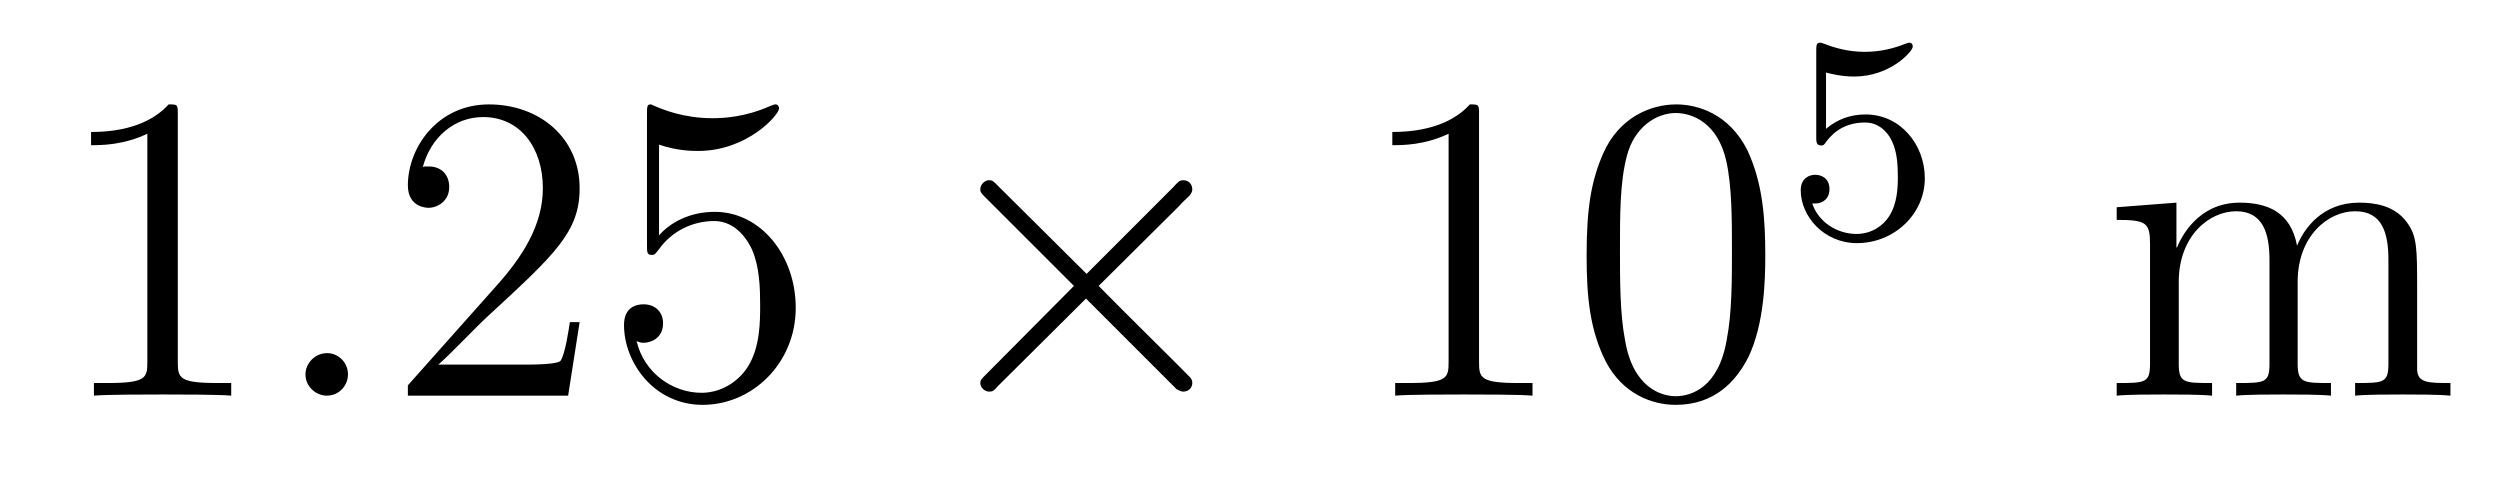
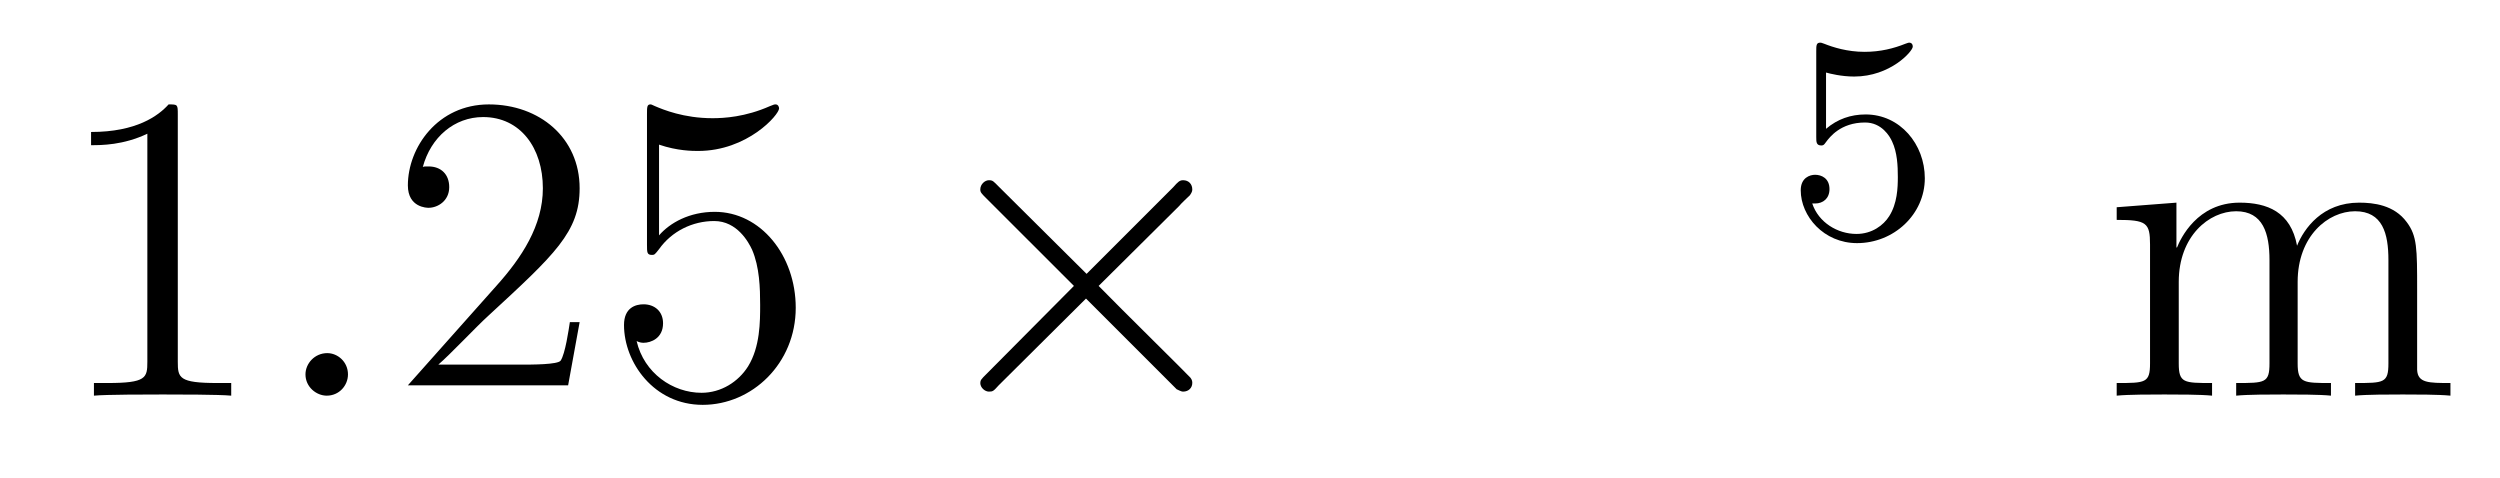
<svg xmlns="http://www.w3.org/2000/svg" height="13pt" version="1.1" viewBox="0 -13 68 13" width="68pt">
  <g id="page1">
    <g transform="matrix(1 0 0 1 -127 652)">
      <path d="M131.836 -661.879C131.836 -662.16 131.836 -662.16 131.586 -662.16C131.305 -661.848 130.711 -661.41 129.477 -661.41V-661.051C129.758 -661.051 130.352 -661.051 131.008 -661.363V-655.16C131.008 -654.723 130.977 -654.582 129.93 -654.582H129.555V-654.238C129.883 -654.27 131.039 -654.27 131.43 -654.27C131.82 -654.27 132.961 -654.27 133.289 -654.238V-654.582H132.914C131.867 -654.582 131.836 -654.723 131.836 -655.16V-661.879ZM134.277 -654.238" fill-rule="evenodd" />
      <path d="M136.465 -654.816C136.465 -655.16 136.184 -655.395 135.902 -655.395C135.559 -655.395 135.309 -655.113 135.309 -654.816C135.309 -654.473 135.606 -654.238 135.887 -654.238C136.23 -654.238 136.465 -654.519 136.465 -654.816ZM137.516 -654.238" fill-rule="evenodd" />
-       <path d="M142.766 -656.238H142.5C142.469 -656.035 142.375 -655.379 142.25 -655.191C142.172 -655.082 141.484 -655.082 141.125 -655.082H138.922C139.25 -655.363 139.969 -656.129 140.281 -656.41C142.094 -658.082 142.766 -658.691 142.766 -659.879C142.766 -661.254 141.672 -662.16 140.297 -662.16C138.906 -662.16 138.094 -660.988 138.094 -659.957C138.094 -659.348 138.625 -659.348 138.656 -659.348C138.906 -659.348 139.219 -659.535 139.219 -659.91C139.219 -660.254 139 -660.473 138.656 -660.473C138.547 -660.473 138.531 -660.473 138.5 -660.457C138.719 -661.269 139.359 -661.816 140.141 -661.816C141.156 -661.816 141.766 -660.973 141.766 -659.879C141.766 -658.863 141.188 -657.988 140.5 -657.223L138.094 -654.519V-654.238H142.453L142.766 -656.238ZM144.926 -661.066C145.426 -660.894 145.848 -660.894 145.988 -660.894C147.332 -660.894 148.191 -661.879 148.191 -662.051C148.191 -662.098 148.16 -662.16 148.098 -662.16C148.066 -662.16 148.051 -662.16 147.941 -662.113C147.27 -661.816 146.691 -661.785 146.379 -661.785C145.598 -661.785 145.035 -662.019 144.816 -662.113C144.723 -662.16 144.707 -662.16 144.691 -662.16C144.598 -662.16 144.598 -662.082 144.598 -661.895V-658.348C144.598 -658.129 144.598 -658.066 144.738 -658.066C144.801 -658.066 144.816 -658.082 144.926 -658.223C145.269 -658.707 145.832 -658.988 146.426 -658.988C147.051 -658.988 147.363 -658.41 147.457 -658.207C147.66 -657.738 147.676 -657.16 147.676 -656.707S147.676 -655.566 147.348 -655.035C147.082 -654.613 146.613 -654.316 146.082 -654.316C145.301 -654.316 144.519 -654.848 144.316 -655.723C144.379 -655.691 144.441 -655.676 144.504 -655.676C144.707 -655.676 145.035 -655.801 145.035 -656.207C145.035 -656.535 144.801 -656.723 144.504 -656.723C144.285 -656.723 143.973 -656.629 143.973 -656.16C143.973 -655.145 144.785 -653.988 146.113 -653.988C147.457 -653.988 148.644 -655.113 148.644 -656.629C148.644 -658.051 147.691 -659.238 146.441 -659.238C145.754 -659.238 145.223 -658.941 144.926 -658.598V-661.066ZM149.273 -654.238" fill-rule="evenodd" />
+       <path d="M142.766 -656.238H142.5C142.469 -656.035 142.375 -655.379 142.25 -655.191C142.172 -655.082 141.484 -655.082 141.125 -655.082H138.922C139.25 -655.363 139.969 -656.129 140.281 -656.41C142.094 -658.082 142.766 -658.691 142.766 -659.879C142.766 -661.254 141.672 -662.16 140.297 -662.16C138.906 -662.16 138.094 -660.988 138.094 -659.957C138.094 -659.348 138.625 -659.348 138.656 -659.348C138.906 -659.348 139.219 -659.535 139.219 -659.91C139.219 -660.254 139 -660.473 138.656 -660.473C138.547 -660.473 138.531 -660.473 138.5 -660.457C138.719 -661.269 139.359 -661.816 140.141 -661.816C141.156 -661.816 141.766 -660.973 141.766 -659.879C141.766 -658.863 141.188 -657.988 140.5 -657.223L138.094 -654.519H142.453L142.766 -656.238ZM144.926 -661.066C145.426 -660.894 145.848 -660.894 145.988 -660.894C147.332 -660.894 148.191 -661.879 148.191 -662.051C148.191 -662.098 148.16 -662.16 148.098 -662.16C148.066 -662.16 148.051 -662.16 147.941 -662.113C147.27 -661.816 146.691 -661.785 146.379 -661.785C145.598 -661.785 145.035 -662.019 144.816 -662.113C144.723 -662.16 144.707 -662.16 144.691 -662.16C144.598 -662.16 144.598 -662.082 144.598 -661.895V-658.348C144.598 -658.129 144.598 -658.066 144.738 -658.066C144.801 -658.066 144.816 -658.082 144.926 -658.223C145.269 -658.707 145.832 -658.988 146.426 -658.988C147.051 -658.988 147.363 -658.41 147.457 -658.207C147.66 -657.738 147.676 -657.16 147.676 -656.707S147.676 -655.566 147.348 -655.035C147.082 -654.613 146.613 -654.316 146.082 -654.316C145.301 -654.316 144.519 -654.848 144.316 -655.723C144.379 -655.691 144.441 -655.676 144.504 -655.676C144.707 -655.676 145.035 -655.801 145.035 -656.207C145.035 -656.535 144.801 -656.723 144.504 -656.723C144.285 -656.723 143.973 -656.629 143.973 -656.16C143.973 -655.145 144.785 -653.988 146.113 -653.988C147.457 -653.988 148.644 -655.113 148.644 -656.629C148.644 -658.051 147.691 -659.238 146.441 -659.238C145.754 -659.238 145.223 -658.941 144.926 -658.598V-661.066ZM149.273 -654.238" fill-rule="evenodd" />
      <path d="M156.555 -657.551L154.164 -659.926C154.023 -660.066 154.008 -660.098 153.898 -660.098C153.789 -660.098 153.664 -659.988 153.664 -659.848C153.664 -659.769 153.695 -659.738 153.82 -659.613L156.211 -657.223L153.82 -654.816C153.695 -654.691 153.664 -654.66 153.664 -654.582C153.664 -654.457 153.789 -654.348 153.898 -654.348C154.008 -654.348 154.023 -654.363 154.164 -654.519L156.539 -656.879L159.008 -654.41C159.023 -654.41 159.117 -654.348 159.18 -654.348C159.336 -654.348 159.43 -654.457 159.43 -654.582C159.43 -654.613 159.43 -654.66 159.383 -654.723C159.383 -654.738 157.477 -656.613 156.883 -657.223L159.07 -659.394C159.133 -659.473 159.305 -659.629 159.367 -659.691C159.383 -659.723 159.43 -659.769 159.43 -659.848C159.43 -659.988 159.336 -660.098 159.18 -660.098C159.086 -660.098 159.039 -660.051 158.914 -659.91L156.555 -657.551ZM161.152 -654.238" fill-rule="evenodd" />
-       <path d="M167.23 -661.879C167.23 -662.16 167.23 -662.16 166.98 -662.16C166.699 -661.848 166.105 -661.41 164.871 -661.41V-661.051C165.152 -661.051 165.746 -661.051 166.402 -661.363V-655.16C166.402 -654.723 166.371 -654.582 165.324 -654.582H164.949V-654.238C165.277 -654.27 166.434 -654.27 166.824 -654.27C167.215 -654.27 168.355 -654.27 168.684 -654.238V-654.582H168.309C167.262 -654.582 167.23 -654.723 167.23 -655.16V-661.879ZM175.016 -658.051C175.016 -659.035 174.953 -660.004 174.531 -660.91C174.031 -661.91 173.172 -662.16 172.594 -662.16C171.906 -662.16 171.047 -661.816 170.609 -660.832C170.281 -660.082 170.156 -659.348 170.156 -658.051C170.156 -656.895 170.25 -656.019 170.672 -655.176C171.141 -654.27 171.953 -653.988 172.578 -653.988C173.625 -653.988 174.219 -654.613 174.563 -655.301C174.984 -656.191 175.016 -657.363 175.016 -658.051ZM172.578 -654.223C172.203 -654.223 171.422 -654.441 171.203 -655.738C171.063 -656.457 171.063 -657.363 171.063 -658.191C171.063 -659.176 171.063 -660.051 171.25 -660.754C171.453 -661.551 172.062 -661.926 172.578 -661.926C173.031 -661.926 173.719 -661.66 173.953 -660.629C174.109 -659.941 174.109 -659.004 174.109 -658.191C174.109 -657.395 174.109 -656.488 173.969 -655.77C173.75 -654.457 173 -654.223 172.578 -654.223ZM175.551 -654.238" fill-rule="evenodd" />
      <path d="M176.668 -663.027C176.777 -662.996 177.09 -662.918 177.434 -662.918C178.418 -662.918 179.027 -663.606 179.027 -663.73C179.027 -663.824 178.965 -663.84 178.934 -663.84C178.918 -663.84 178.902 -663.84 178.824 -663.809C178.512 -663.684 178.152 -663.59 177.715 -663.59C177.246 -663.59 176.856 -663.715 176.621 -663.809C176.543 -663.84 176.527 -663.84 176.512 -663.84C176.402 -663.84 176.402 -663.762 176.402 -663.606V-661.277C176.402 -661.137 176.402 -661.043 176.543 -661.043C176.605 -661.043 176.621 -661.074 176.668 -661.137C176.762 -661.262 177.059 -661.668 177.73 -661.668C178.184 -661.668 178.402 -661.293 178.465 -661.152C178.605 -660.855 178.621 -660.496 178.621 -660.184C178.621 -659.887 178.605 -659.465 178.387 -659.121C178.23 -658.871 177.918 -658.637 177.496 -658.637C176.98 -658.637 176.465 -658.949 176.293 -659.465C176.309 -659.465 176.355 -659.465 176.371 -659.465C176.59 -659.465 176.762 -659.605 176.762 -659.856C176.762 -660.152 176.543 -660.246 176.371 -660.246C176.23 -660.246 175.98 -660.168 175.98 -659.824C175.98 -659.121 176.605 -658.387 177.512 -658.387C178.512 -658.387 179.355 -659.168 179.355 -660.152C179.355 -661.074 178.684 -661.887 177.746 -661.887C177.34 -661.887 176.98 -661.762 176.668 -661.496V-663.027ZM179.758 -658.559" fill-rule="evenodd" />
      <path d="M192.746 -657.129C192.746 -658.238 192.746 -658.582 192.464 -658.957C192.121 -659.426 191.559 -659.488 191.168 -659.488C190.168 -659.488 189.668 -658.785 189.48 -658.316C189.309 -659.238 188.668 -659.488 187.918 -659.488C186.762 -659.488 186.309 -658.504 186.215 -658.269H186.199V-659.488L184.574 -659.363V-659.019C185.387 -659.019 185.481 -658.941 185.481 -658.348V-655.113C185.481 -654.582 185.355 -654.582 184.574 -654.582V-654.238C184.887 -654.27 185.527 -654.27 185.871 -654.27C186.215 -654.27 186.855 -654.27 187.168 -654.238V-654.582C186.402 -654.582 186.262 -654.582 186.262 -655.113V-657.332C186.262 -658.582 187.09 -659.254 187.824 -659.254C188.559 -659.254 188.73 -658.644 188.73 -657.926V-655.113C188.73 -654.582 188.605 -654.582 187.824 -654.582V-654.238C188.137 -654.27 188.777 -654.27 189.105 -654.27C189.449 -654.27 190.105 -654.27 190.402 -654.238V-654.582C189.652 -654.582 189.496 -654.582 189.496 -655.113V-657.332C189.496 -658.582 190.324 -659.254 191.059 -659.254C191.809 -659.254 191.965 -658.644 191.965 -657.926V-655.113C191.965 -654.582 191.84 -654.582 191.059 -654.582V-654.238C191.371 -654.27 192.012 -654.27 192.355 -654.27C192.7 -654.27 193.34 -654.27 193.652 -654.238V-654.582C193.058 -654.582 192.762 -654.582 192.746 -654.941V-657.129ZM193.918 -654.238" fill-rule="evenodd" />
    </g>
  </g>
</svg>